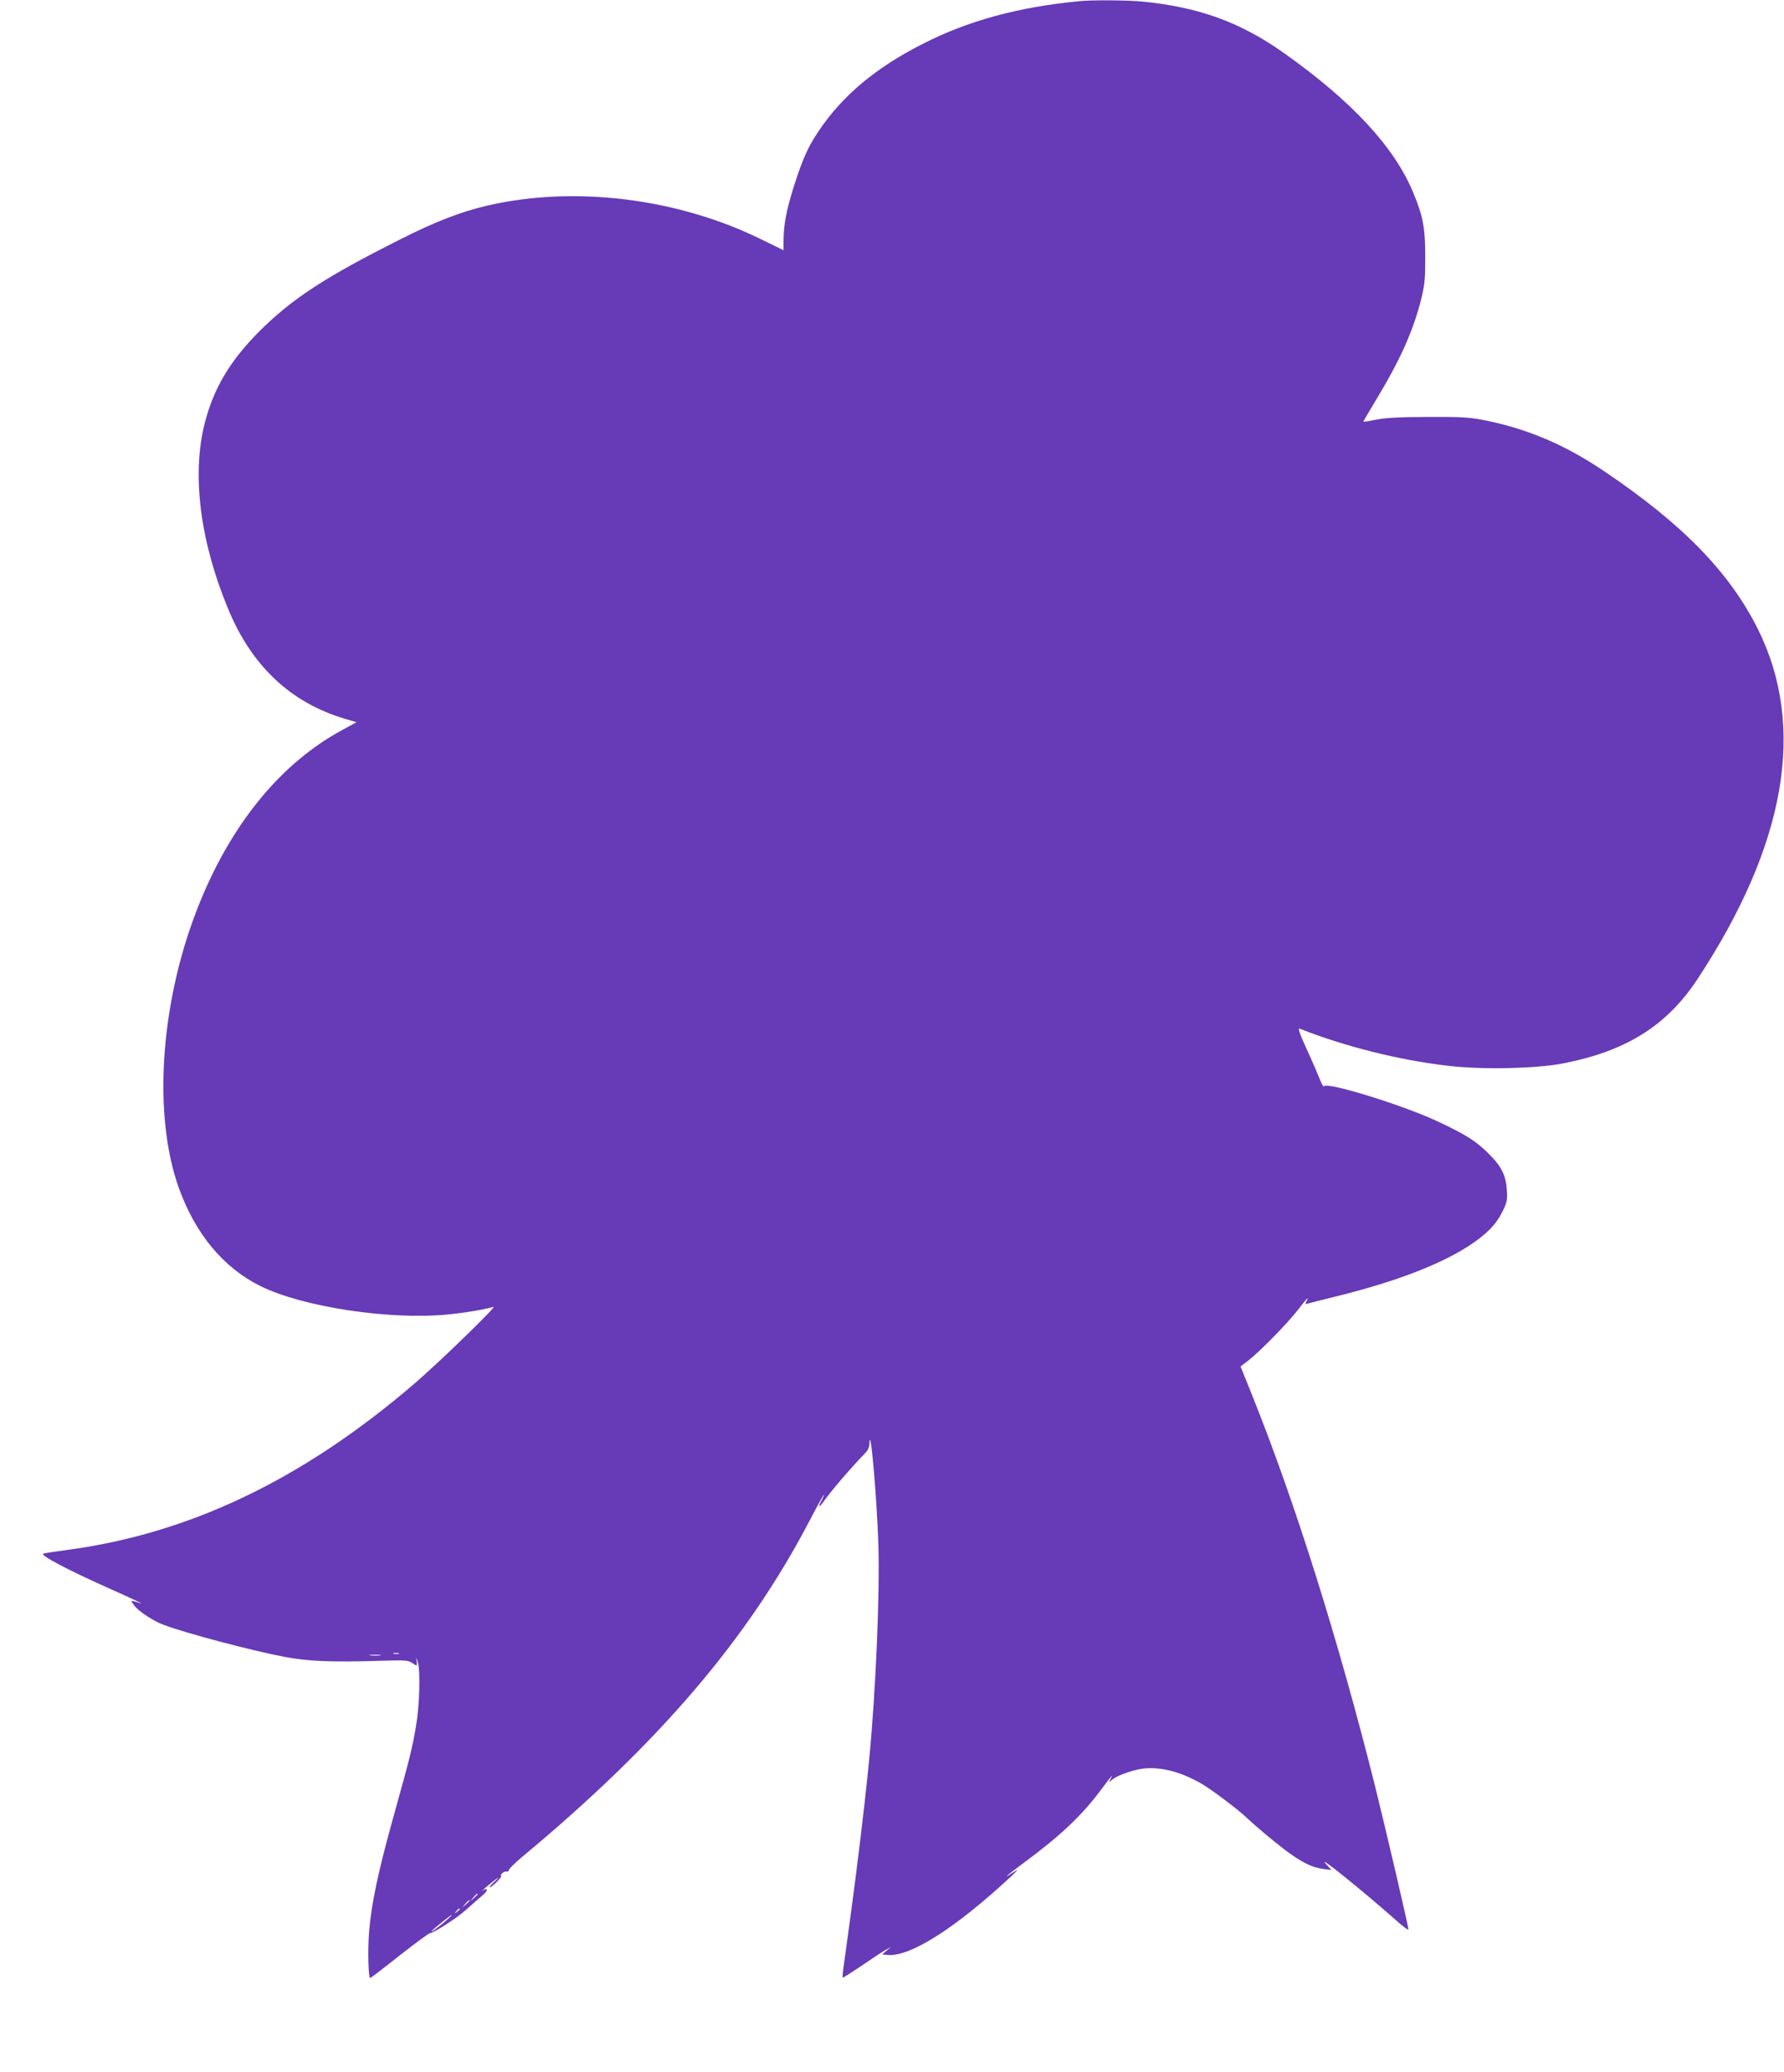
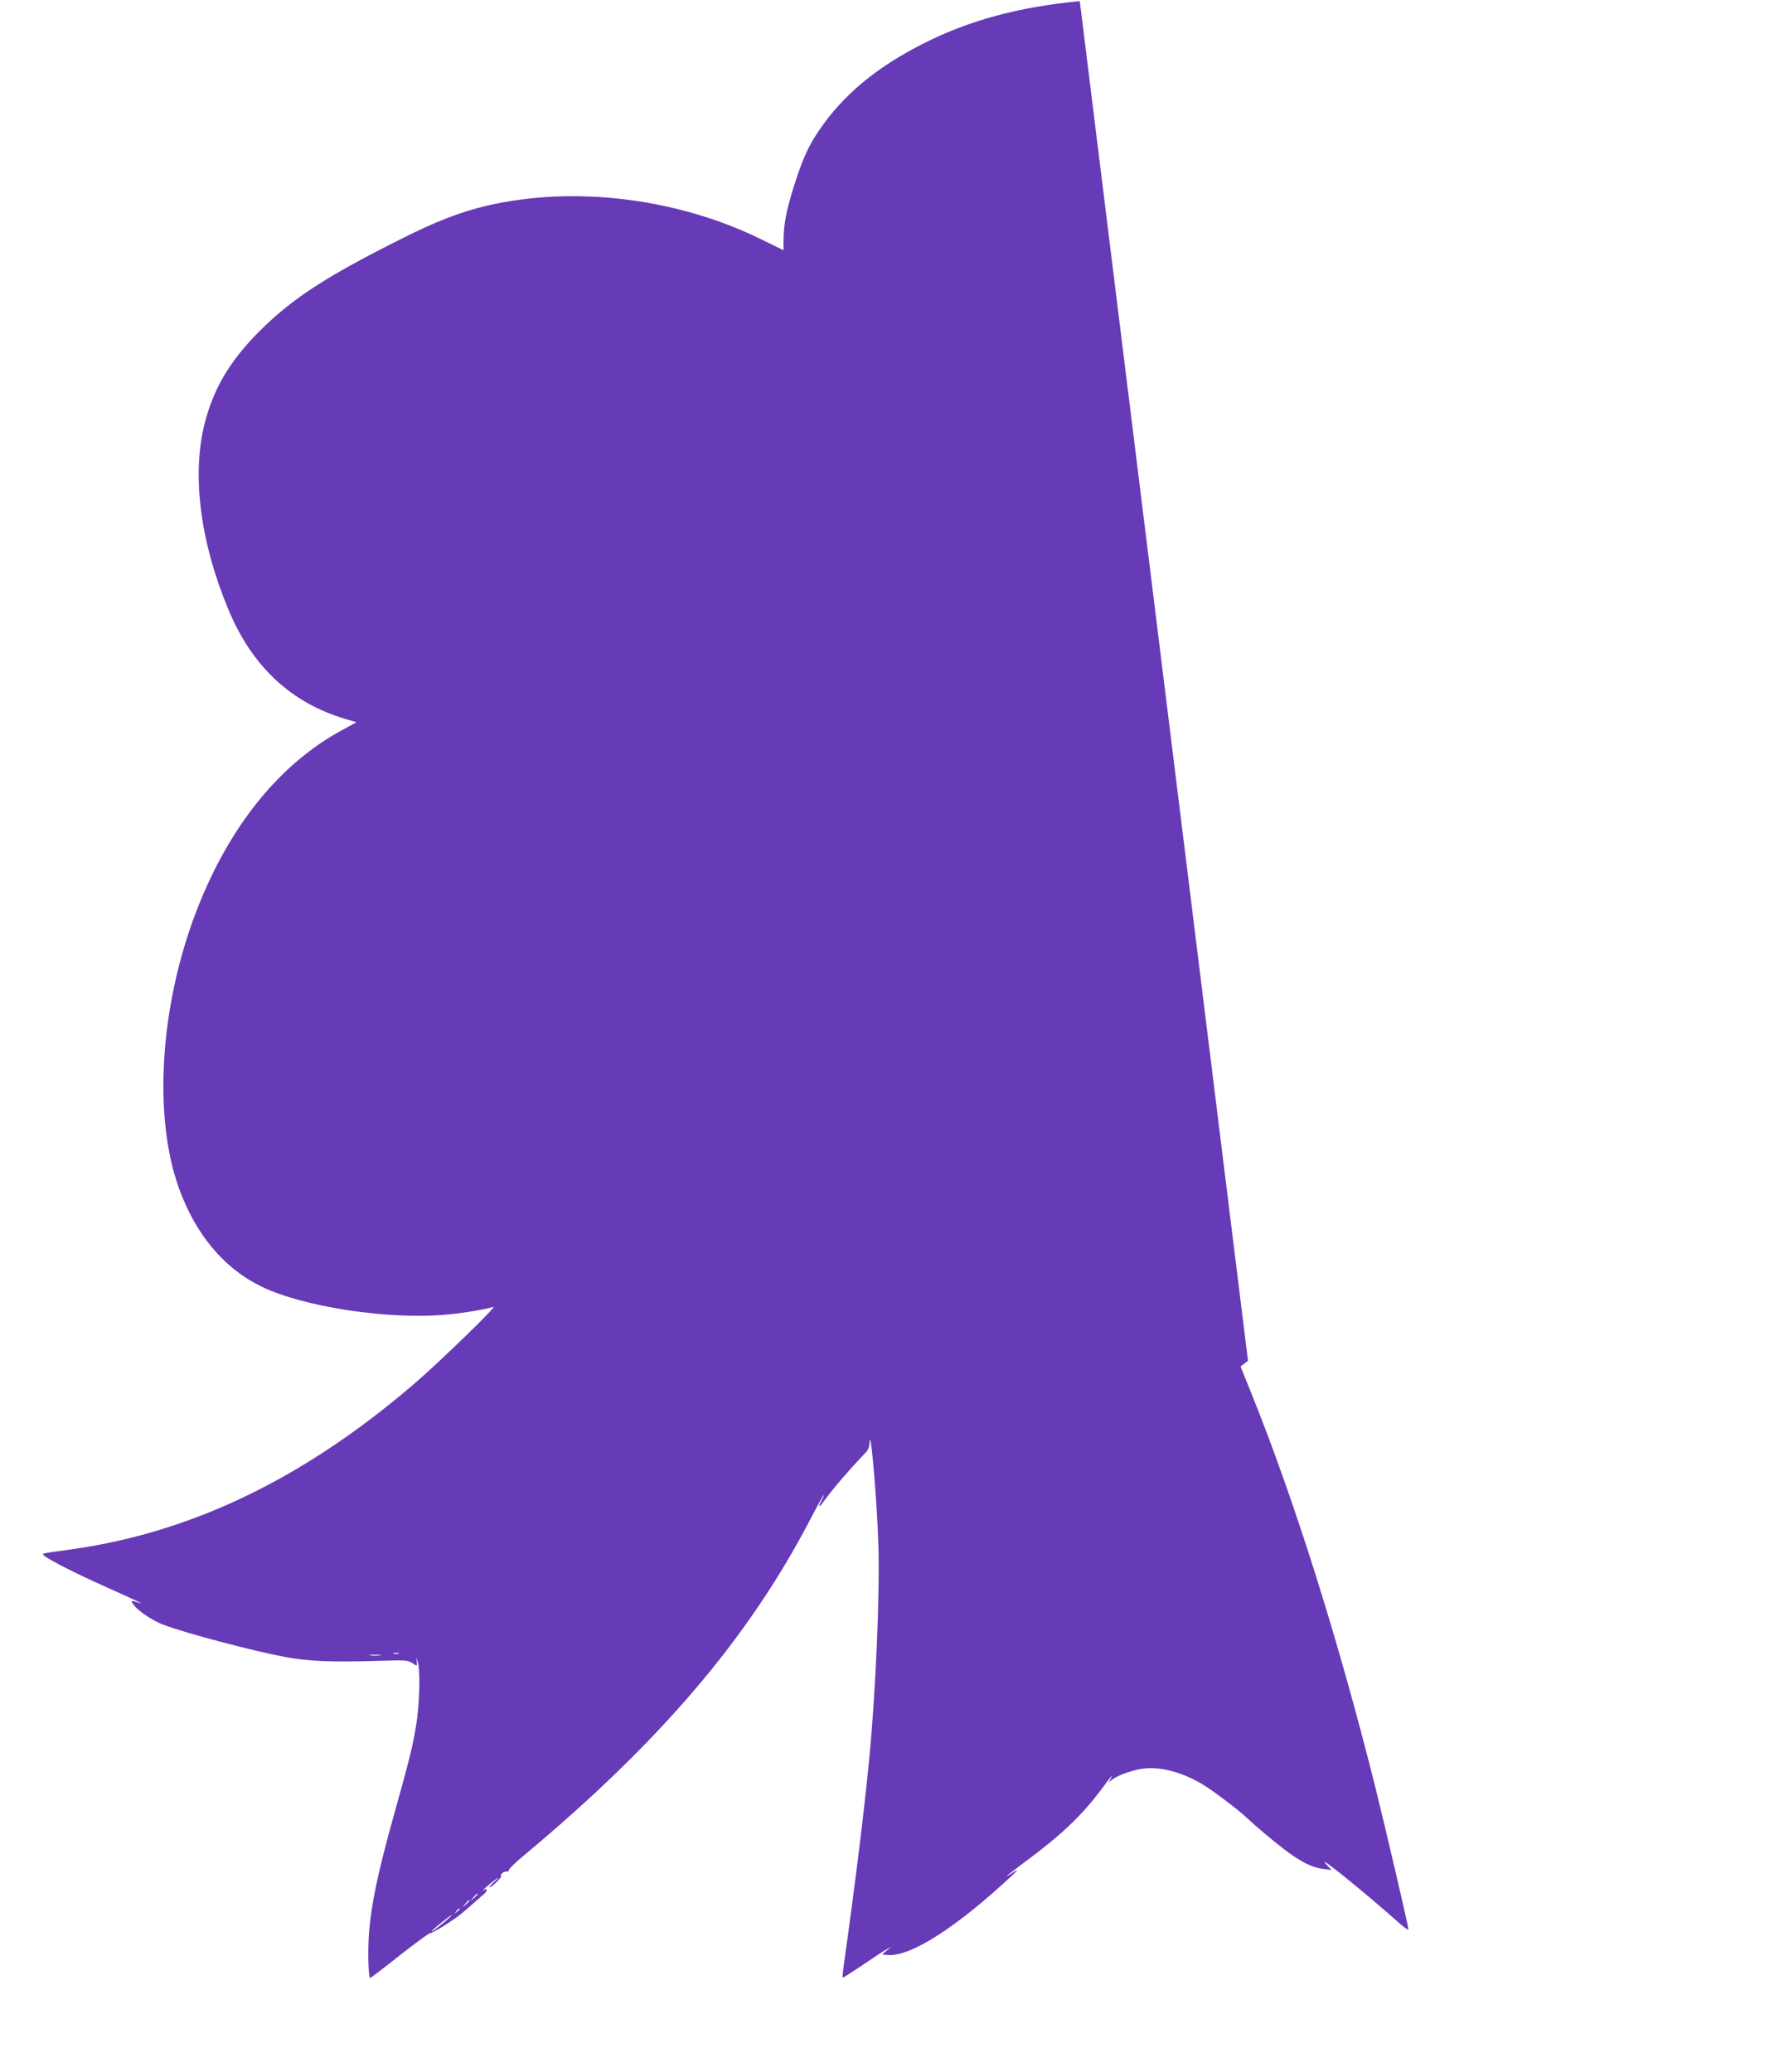
<svg xmlns="http://www.w3.org/2000/svg" version="1.0" width="1102pt" height="1280pt" viewBox="0 0 1102 1280" preserveAspectRatio="xMidYMid meet">
  <g transform="translate(0,1280) scale(0.1,-0.1)" fill="#673ab7" stroke="none">
-     <path d="M6670 12793 c-378 -36 -688 -120 -970 -264 -290 -147 -495 -319 -642 -537 -66 -97 -101 -176 -155 -346 -46 -147 -62 -233 -63 -332 l0 -60 -133 65 c-519 257 -1161 336 -1700 210 -162 -38 -317 -98 -531 -206 -468 -235 -673 -369 -876 -572 -180 -181 -281 -351 -336 -568 -80 -317 -28 -730 147 -1149 145 -349 384 -574 717 -674 l74 -22 -86 -47 c-388 -209 -700 -595 -901 -1115 -227 -587 -270 -1269 -110 -1716 102 -283 274 -491 503 -605 260 -129 797 -211 1157 -176 106 10 233 32 283 47 27 9 -328 -336 -488 -474 -688 -591 -1388 -927 -2148 -1028 -70 -9 -135 -19 -145 -23 -23 -8 160 -104 398 -210 169 -76 233 -106 200 -95 -62 20 -62 20 -34 -17 27 -35 117 -94 179 -117 134 -51 546 -160 747 -198 147 -28 287 -34 608 -24 132 4 154 3 178 -12 34 -23 35 -23 31 9 -4 27 -4 27 6 -2 18 -52 12 -270 -10 -398 -24 -140 -36 -190 -141 -566 -93 -335 -134 -527 -149 -705 -9 -114 -5 -286 7 -286 3 0 86 63 184 141 99 78 183 139 186 136 3 -3 42 18 88 47 86 56 98 65 172 131 25 22 57 50 71 62 29 24 23 45 -6 22 -10 -8 -2 1 17 19 20 18 50 42 66 53 20 14 17 9 -10 -15 -22 -20 -35 -36 -29 -36 5 0 25 16 44 35 19 19 30 35 26 35 -5 0 -3 7 4 15 7 8 20 14 29 13 9 -2 15 2 14 8 -1 6 35 42 80 80 849 706 1397 1348 1781 2085 47 90 86 160 85 154 0 -5 -6 -21 -14 -35 -22 -39 -17 -48 8 -13 53 75 162 202 270 315 9 10 18 33 18 51 5 128 46 -341 55 -628 9 -310 -16 -897 -56 -1315 -32 -332 -87 -777 -159 -1290 -5 -36 -7 -67 -6 -68 2 -2 52 30 112 70 59 41 126 85 148 98 l40 22 -28 -23 -28 -24 37 -3 c141 -10 423 171 767 492 28 27 39 40 22 29 -92 -61 -72 -42 55 53 221 163 355 290 473 449 68 92 75 99 57 65 -12 -24 -12 -24 6 -8 30 26 109 56 179 69 110 19 246 -14 379 -92 62 -36 231 -164 277 -209 47 -45 162 -142 233 -196 103 -78 169 -111 237 -120 l54 -7 -35 38 c-61 67 230 -168 433 -348 42 -38 77 -64 77 -57 0 20 -138 611 -206 885 -227 905 -493 1752 -762 2422 l-69 171 46 35 c71 55 237 224 304 309 61 79 77 95 57 58 -8 -15 -7 -19 2 -15 7 2 96 25 198 50 354 88 626 193 805 309 108 71 166 130 206 211 28 57 31 72 27 132 -4 84 -32 143 -96 209 -87 90 -147 129 -323 212 -214 102 -692 250 -710 221 -3 -6 -14 12 -24 38 -10 26 -46 110 -81 186 -46 100 -58 137 -46 132 278 -110 619 -196 922 -230 201 -24 537 -17 699 14 393 75 645 232 836 521 549 834 674 1562 373 2165 -177 353 -468 651 -958 980 -236 158 -462 254 -721 307 -101 20 -141 23 -354 22 -175 0 -262 -5 -320 -16 -44 -9 -81 -15 -83 -13 -1 1 34 62 79 136 148 245 227 421 277 617 23 94 26 126 26 267 0 175 -13 248 -73 392 -116 283 -378 566 -798 864 -269 191 -524 284 -872 319 -96 9 -309 11 -391 3z m-4207 -10210 c-7 -2 -21 -2 -30 0 -10 3 -4 5 12 5 17 0 24 -2 18 -5z m-115 -10 c-15 -2 -42 -2 -60 0 -18 2 -6 4 27 4 33 0 48 -2 33 -4z m602 -1476 c0 -2 -10 -12 -22 -23 l-23 -19 19 23 c18 21 26 27 26 19z m-50 -40 c0 -2 -10 -12 -22 -23 l-23 -19 19 23 c18 21 26 27 26 19z m-60 -51 c0 -2 -8 -10 -17 -17 -16 -13 -17 -12 -4 4 13 16 21 21 21 13z m-85 -72 c-47 -41 -107 -84 -85 -61 20 21 114 96 120 96 3 0 -13 -16 -35 -35z" />
+     <path d="M6670 12793 c-378 -36 -688 -120 -970 -264 -290 -147 -495 -319 -642 -537 -66 -97 -101 -176 -155 -346 -46 -147 -62 -233 -63 -332 l0 -60 -133 65 c-519 257 -1161 336 -1700 210 -162 -38 -317 -98 -531 -206 -468 -235 -673 -369 -876 -572 -180 -181 -281 -351 -336 -568 -80 -317 -28 -730 147 -1149 145 -349 384 -574 717 -674 l74 -22 -86 -47 c-388 -209 -700 -595 -901 -1115 -227 -587 -270 -1269 -110 -1716 102 -283 274 -491 503 -605 260 -129 797 -211 1157 -176 106 10 233 32 283 47 27 9 -328 -336 -488 -474 -688 -591 -1388 -927 -2148 -1028 -70 -9 -135 -19 -145 -23 -23 -8 160 -104 398 -210 169 -76 233 -106 200 -95 -62 20 -62 20 -34 -17 27 -35 117 -94 179 -117 134 -51 546 -160 747 -198 147 -28 287 -34 608 -24 132 4 154 3 178 -12 34 -23 35 -23 31 9 -4 27 -4 27 6 -2 18 -52 12 -270 -10 -398 -24 -140 -36 -190 -141 -566 -93 -335 -134 -527 -149 -705 -9 -114 -5 -286 7 -286 3 0 86 63 184 141 99 78 183 139 186 136 3 -3 42 18 88 47 86 56 98 65 172 131 25 22 57 50 71 62 29 24 23 45 -6 22 -10 -8 -2 1 17 19 20 18 50 42 66 53 20 14 17 9 -10 -15 -22 -20 -35 -36 -29 -36 5 0 25 16 44 35 19 19 30 35 26 35 -5 0 -3 7 4 15 7 8 20 14 29 13 9 -2 15 2 14 8 -1 6 35 42 80 80 849 706 1397 1348 1781 2085 47 90 86 160 85 154 0 -5 -6 -21 -14 -35 -22 -39 -17 -48 8 -13 53 75 162 202 270 315 9 10 18 33 18 51 5 128 46 -341 55 -628 9 -310 -16 -897 -56 -1315 -32 -332 -87 -777 -159 -1290 -5 -36 -7 -67 -6 -68 2 -2 52 30 112 70 59 41 126 85 148 98 l40 22 -28 -23 -28 -24 37 -3 c141 -10 423 171 767 492 28 27 39 40 22 29 -92 -61 -72 -42 55 53 221 163 355 290 473 449 68 92 75 99 57 65 -12 -24 -12 -24 6 -8 30 26 109 56 179 69 110 19 246 -14 379 -92 62 -36 231 -164 277 -209 47 -45 162 -142 233 -196 103 -78 169 -111 237 -120 l54 -7 -35 38 c-61 67 230 -168 433 -348 42 -38 77 -64 77 -57 0 20 -138 611 -206 885 -227 905 -493 1752 -762 2422 l-69 171 46 35 z m-4207 -10210 c-7 -2 -21 -2 -30 0 -10 3 -4 5 12 5 17 0 24 -2 18 -5z m-115 -10 c-15 -2 -42 -2 -60 0 -18 2 -6 4 27 4 33 0 48 -2 33 -4z m602 -1476 c0 -2 -10 -12 -22 -23 l-23 -19 19 23 c18 21 26 27 26 19z m-50 -40 c0 -2 -10 -12 -22 -23 l-23 -19 19 23 c18 21 26 27 26 19z m-60 -51 c0 -2 -8 -10 -17 -17 -16 -13 -17 -12 -4 4 13 16 21 21 21 13z m-85 -72 c-47 -41 -107 -84 -85 -61 20 21 114 96 120 96 3 0 -13 -16 -35 -35z" />
  </g>
</svg>